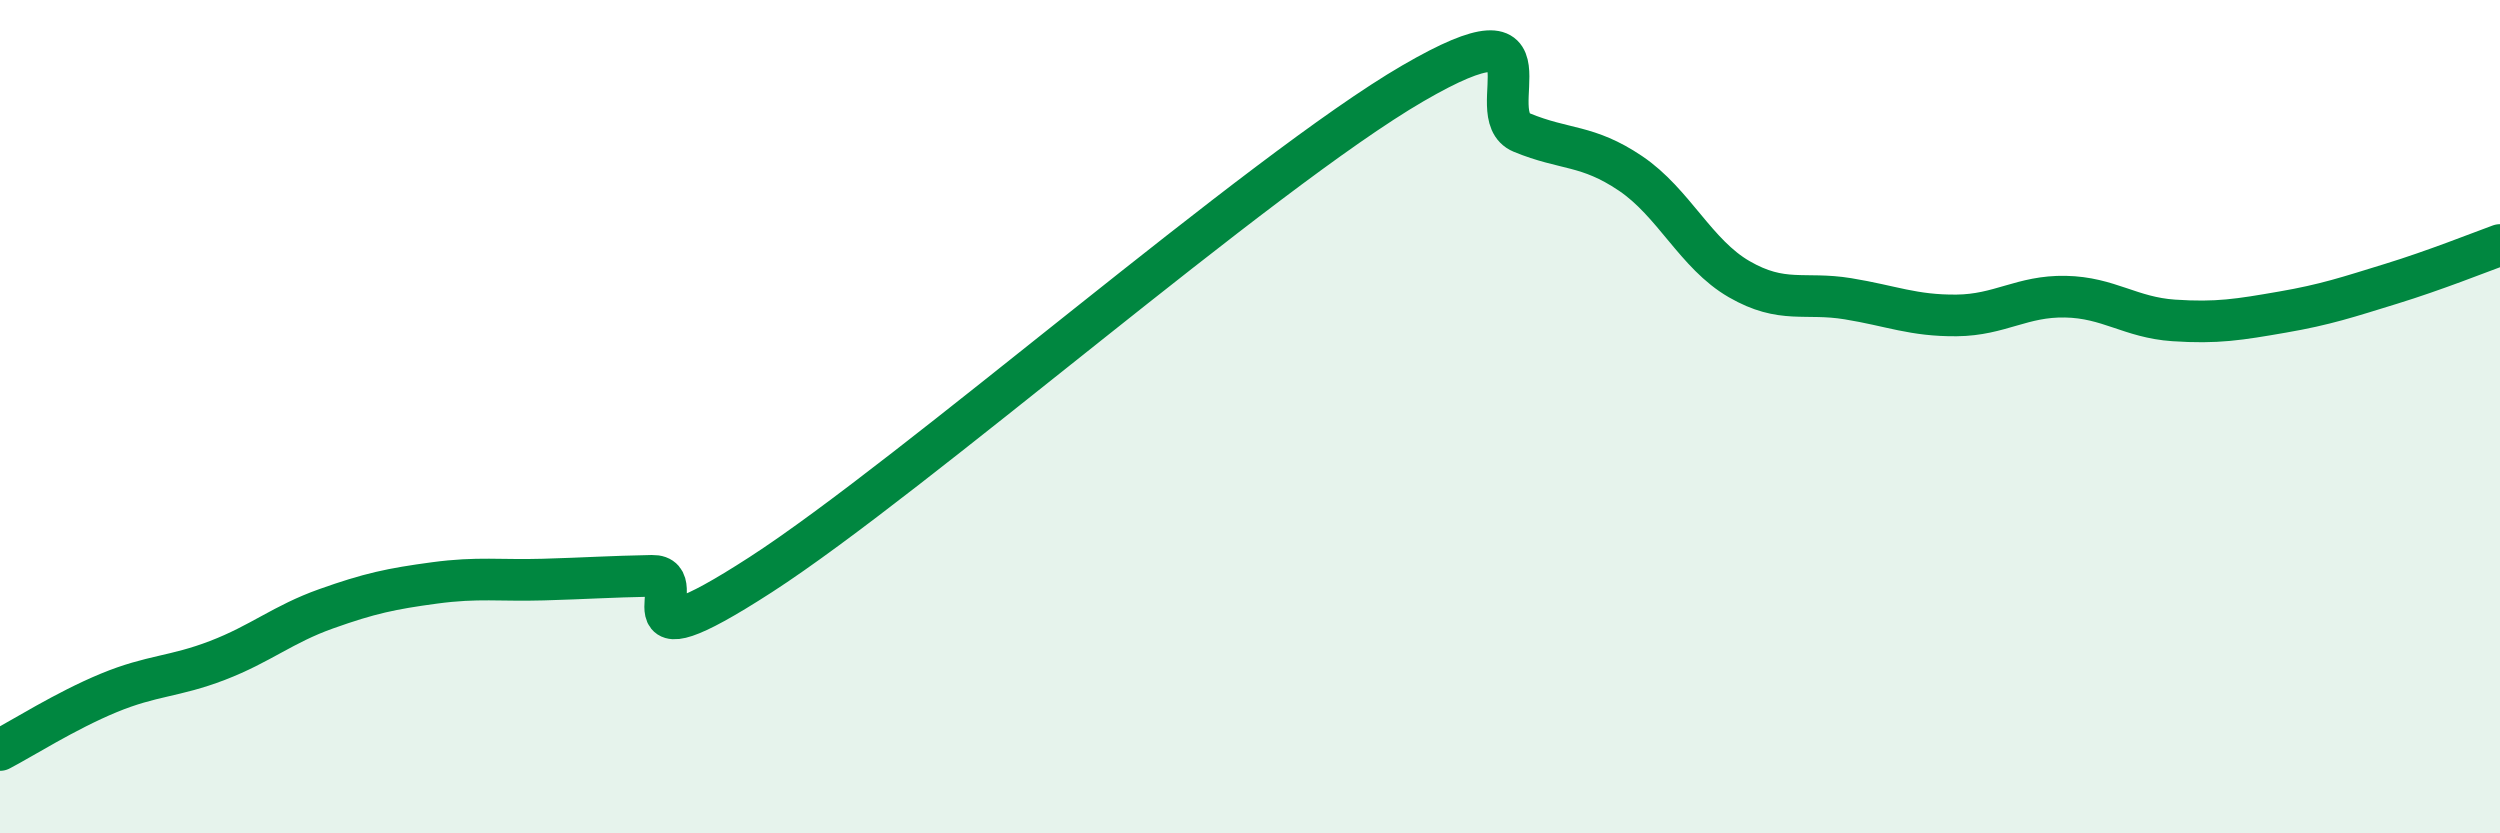
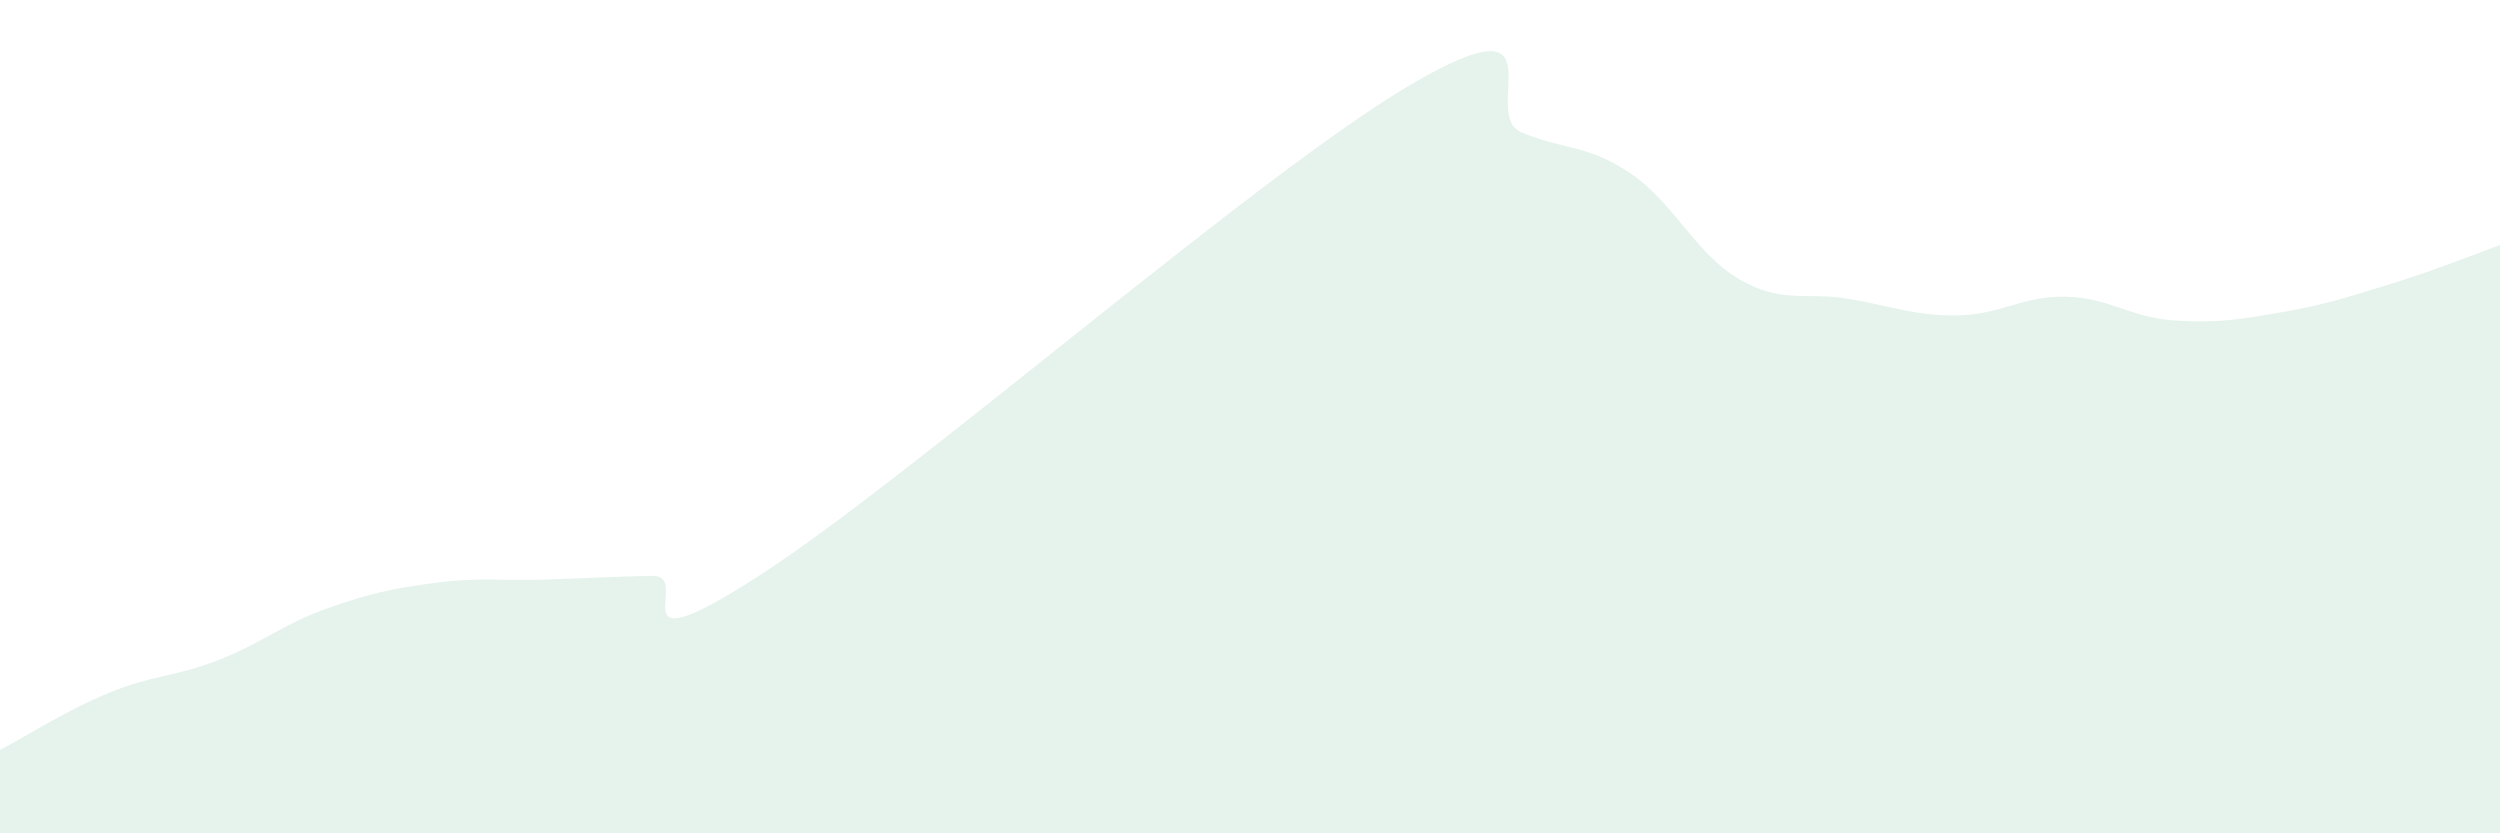
<svg xmlns="http://www.w3.org/2000/svg" width="60" height="20" viewBox="0 0 60 20">
  <path d="M 0,18 C 0.52,17.73 1.57,17.06 2.61,16.63 C 3.65,16.2 4.18,16.25 5.22,15.85 C 6.26,15.45 6.79,14.98 7.83,14.61 C 8.87,14.24 9.39,14.13 10.43,13.99 C 11.47,13.85 12,13.94 13.04,13.91 C 14.08,13.88 14.61,13.84 15.65,13.82 C 16.69,13.8 14.61,16.15 18.26,13.79 C 21.91,11.43 30.26,4.12 33.91,2 C 37.56,-0.12 35.48,2.75 36.52,3.18 C 37.56,3.61 38.09,3.46 39.13,4.16 C 40.17,4.86 40.7,6.1 41.74,6.7 C 42.78,7.3 43.31,7 44.35,7.17 C 45.39,7.34 45.92,7.58 46.96,7.57 C 48,7.56 48.53,7.1 49.57,7.12 C 50.61,7.14 51.13,7.62 52.17,7.69 C 53.21,7.76 53.74,7.67 54.78,7.49 C 55.82,7.31 56.35,7.13 57.39,6.81 C 58.43,6.49 59.48,6.07 60,5.88L60 20L0 20Z" fill="#008740" opacity="0.1" stroke-linecap="round" stroke-linejoin="round" />
-   <path d="M 0,18 C 0.52,17.73 1.57,17.06 2.61,16.63 C 3.65,16.2 4.18,16.25 5.22,15.85 C 6.26,15.45 6.79,14.98 7.83,14.61 C 8.87,14.24 9.39,14.13 10.43,13.99 C 11.47,13.85 12,13.94 13.04,13.91 C 14.08,13.88 14.61,13.84 15.65,13.82 C 16.69,13.8 14.61,16.15 18.26,13.79 C 21.91,11.43 30.26,4.12 33.91,2 C 37.56,-0.12 35.48,2.75 36.52,3.18 C 37.56,3.61 38.09,3.46 39.13,4.16 C 40.17,4.86 40.7,6.1 41.74,6.7 C 42.78,7.3 43.31,7 44.35,7.17 C 45.39,7.34 45.92,7.58 46.96,7.57 C 48,7.56 48.53,7.1 49.57,7.12 C 50.61,7.14 51.13,7.62 52.17,7.69 C 53.21,7.76 53.74,7.67 54.78,7.49 C 55.82,7.31 56.35,7.13 57.39,6.81 C 58.43,6.49 59.48,6.07 60,5.88" stroke="#008740" stroke-width="1" fill="none" stroke-linecap="round" stroke-linejoin="round" />
</svg>